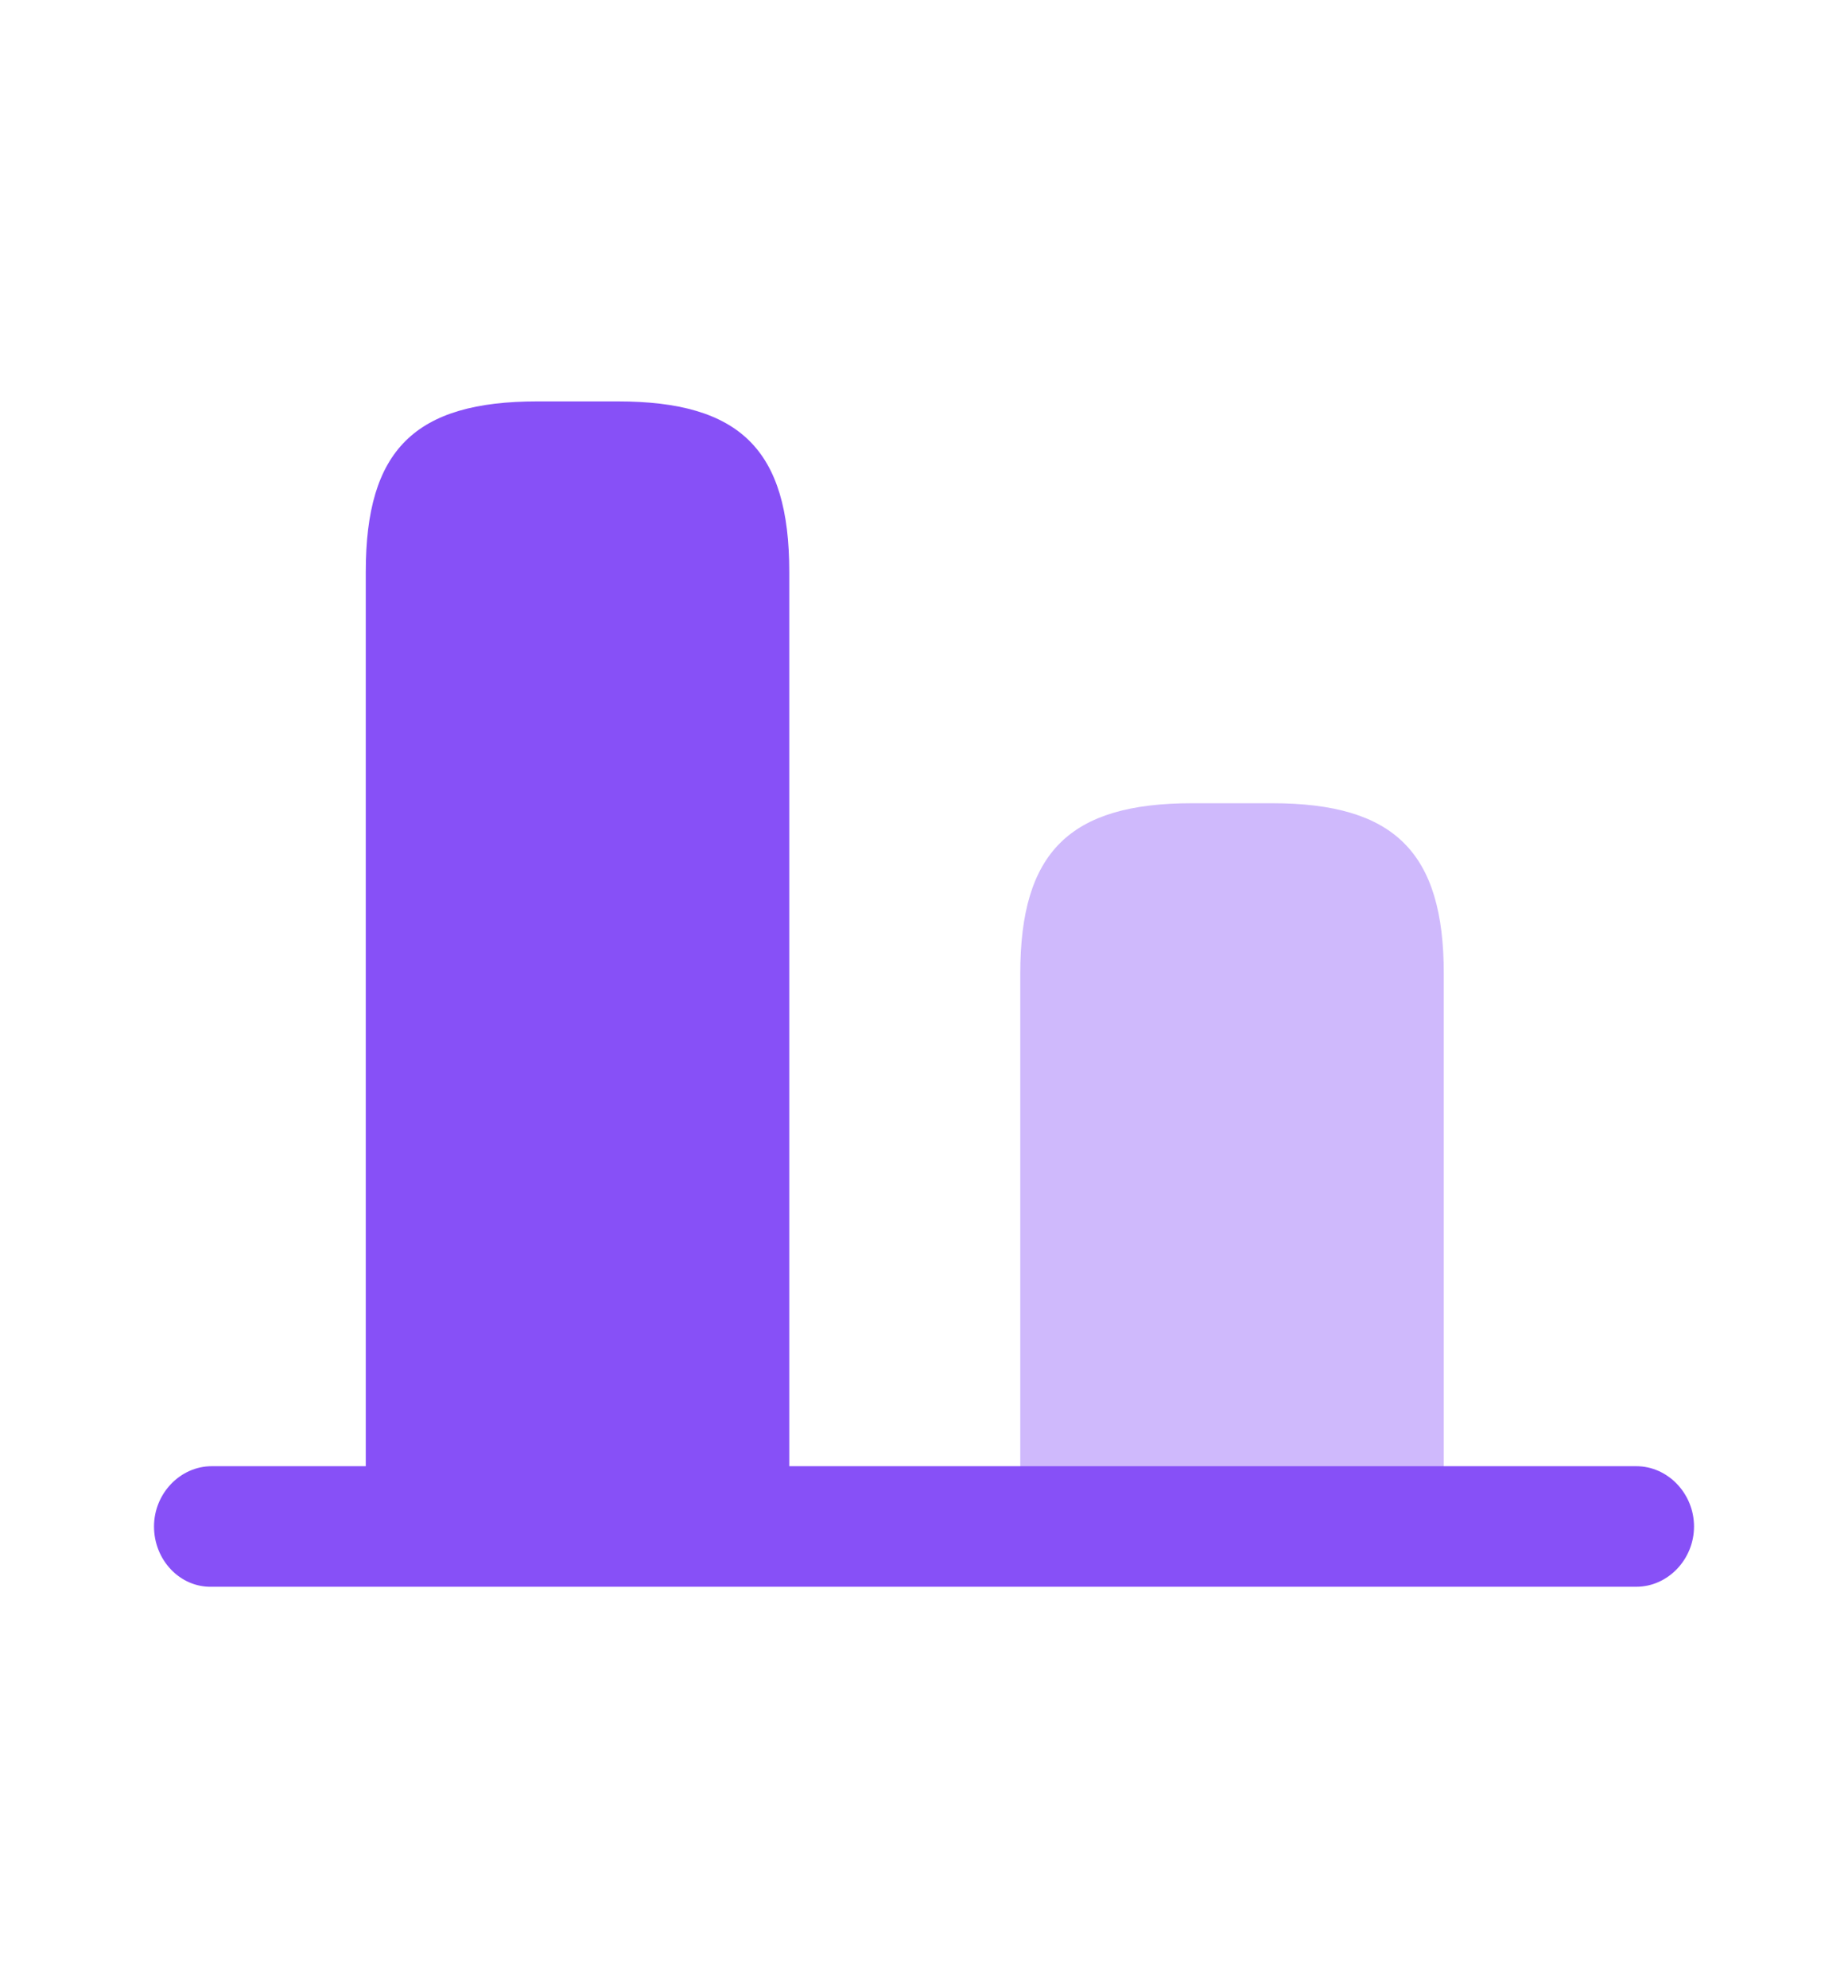
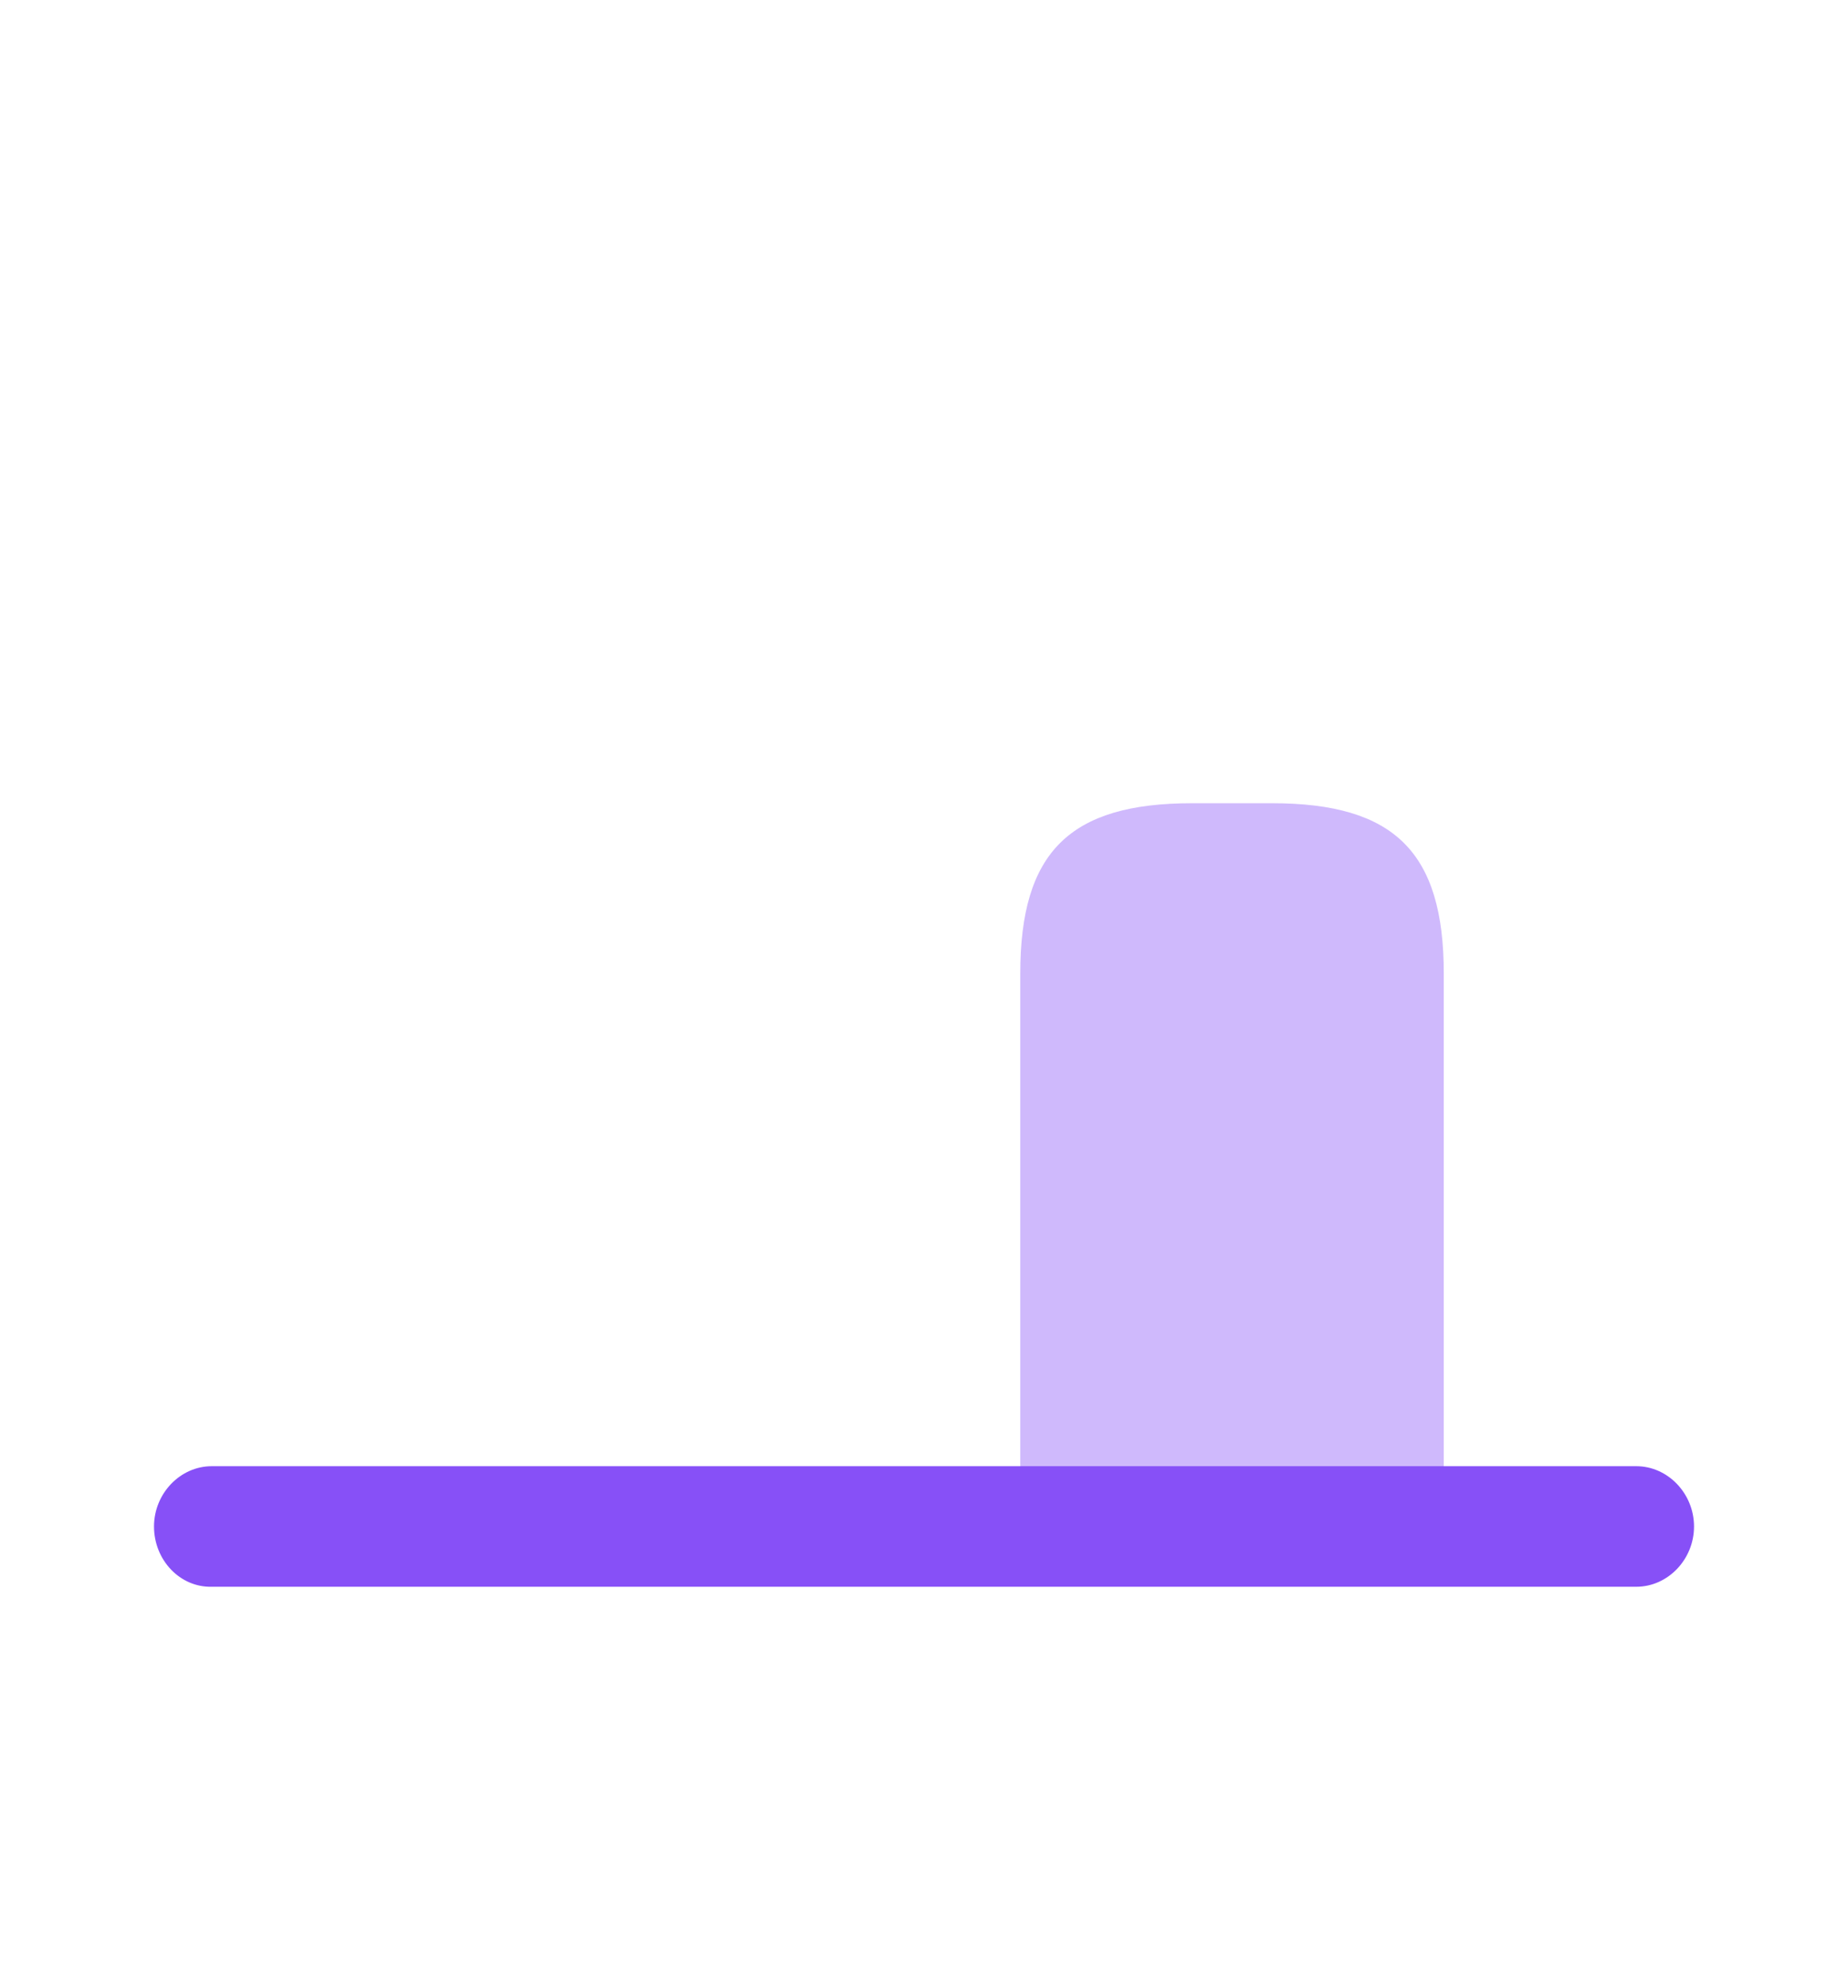
<svg xmlns="http://www.w3.org/2000/svg" width="53" height="57" viewBox="0 0 53 57" fill="none">
-   <path d="M17.711 11.51L15.415 11.51C11.903 11.51 10.49 12.893 10.49 16.395L10.49 43.772L22.636 43.772L22.636 16.395C22.636 12.893 21.222 11.51 17.711 11.51Z" fill="#8750F7" />
  <path opacity="0.4" d="M36.482 23.033L34.185 23.033C30.674 23.033 29.261 24.439 29.261 27.918L29.261 43.773L41.407 43.773L41.407 27.918C41.407 24.439 39.993 23.033 36.482 23.033Z" fill="#8750F7" />
  <path d="M4.417 43.773C4.417 42.828 5.168 42.044 6.073 42.044L46.928 42.044C47.833 42.044 48.584 42.828 48.584 43.773C48.584 44.718 47.833 45.501 46.928 45.501L6.073 45.501C5.168 45.524 4.417 44.741 4.417 43.773Z" fill="#8750F7" />
</svg>